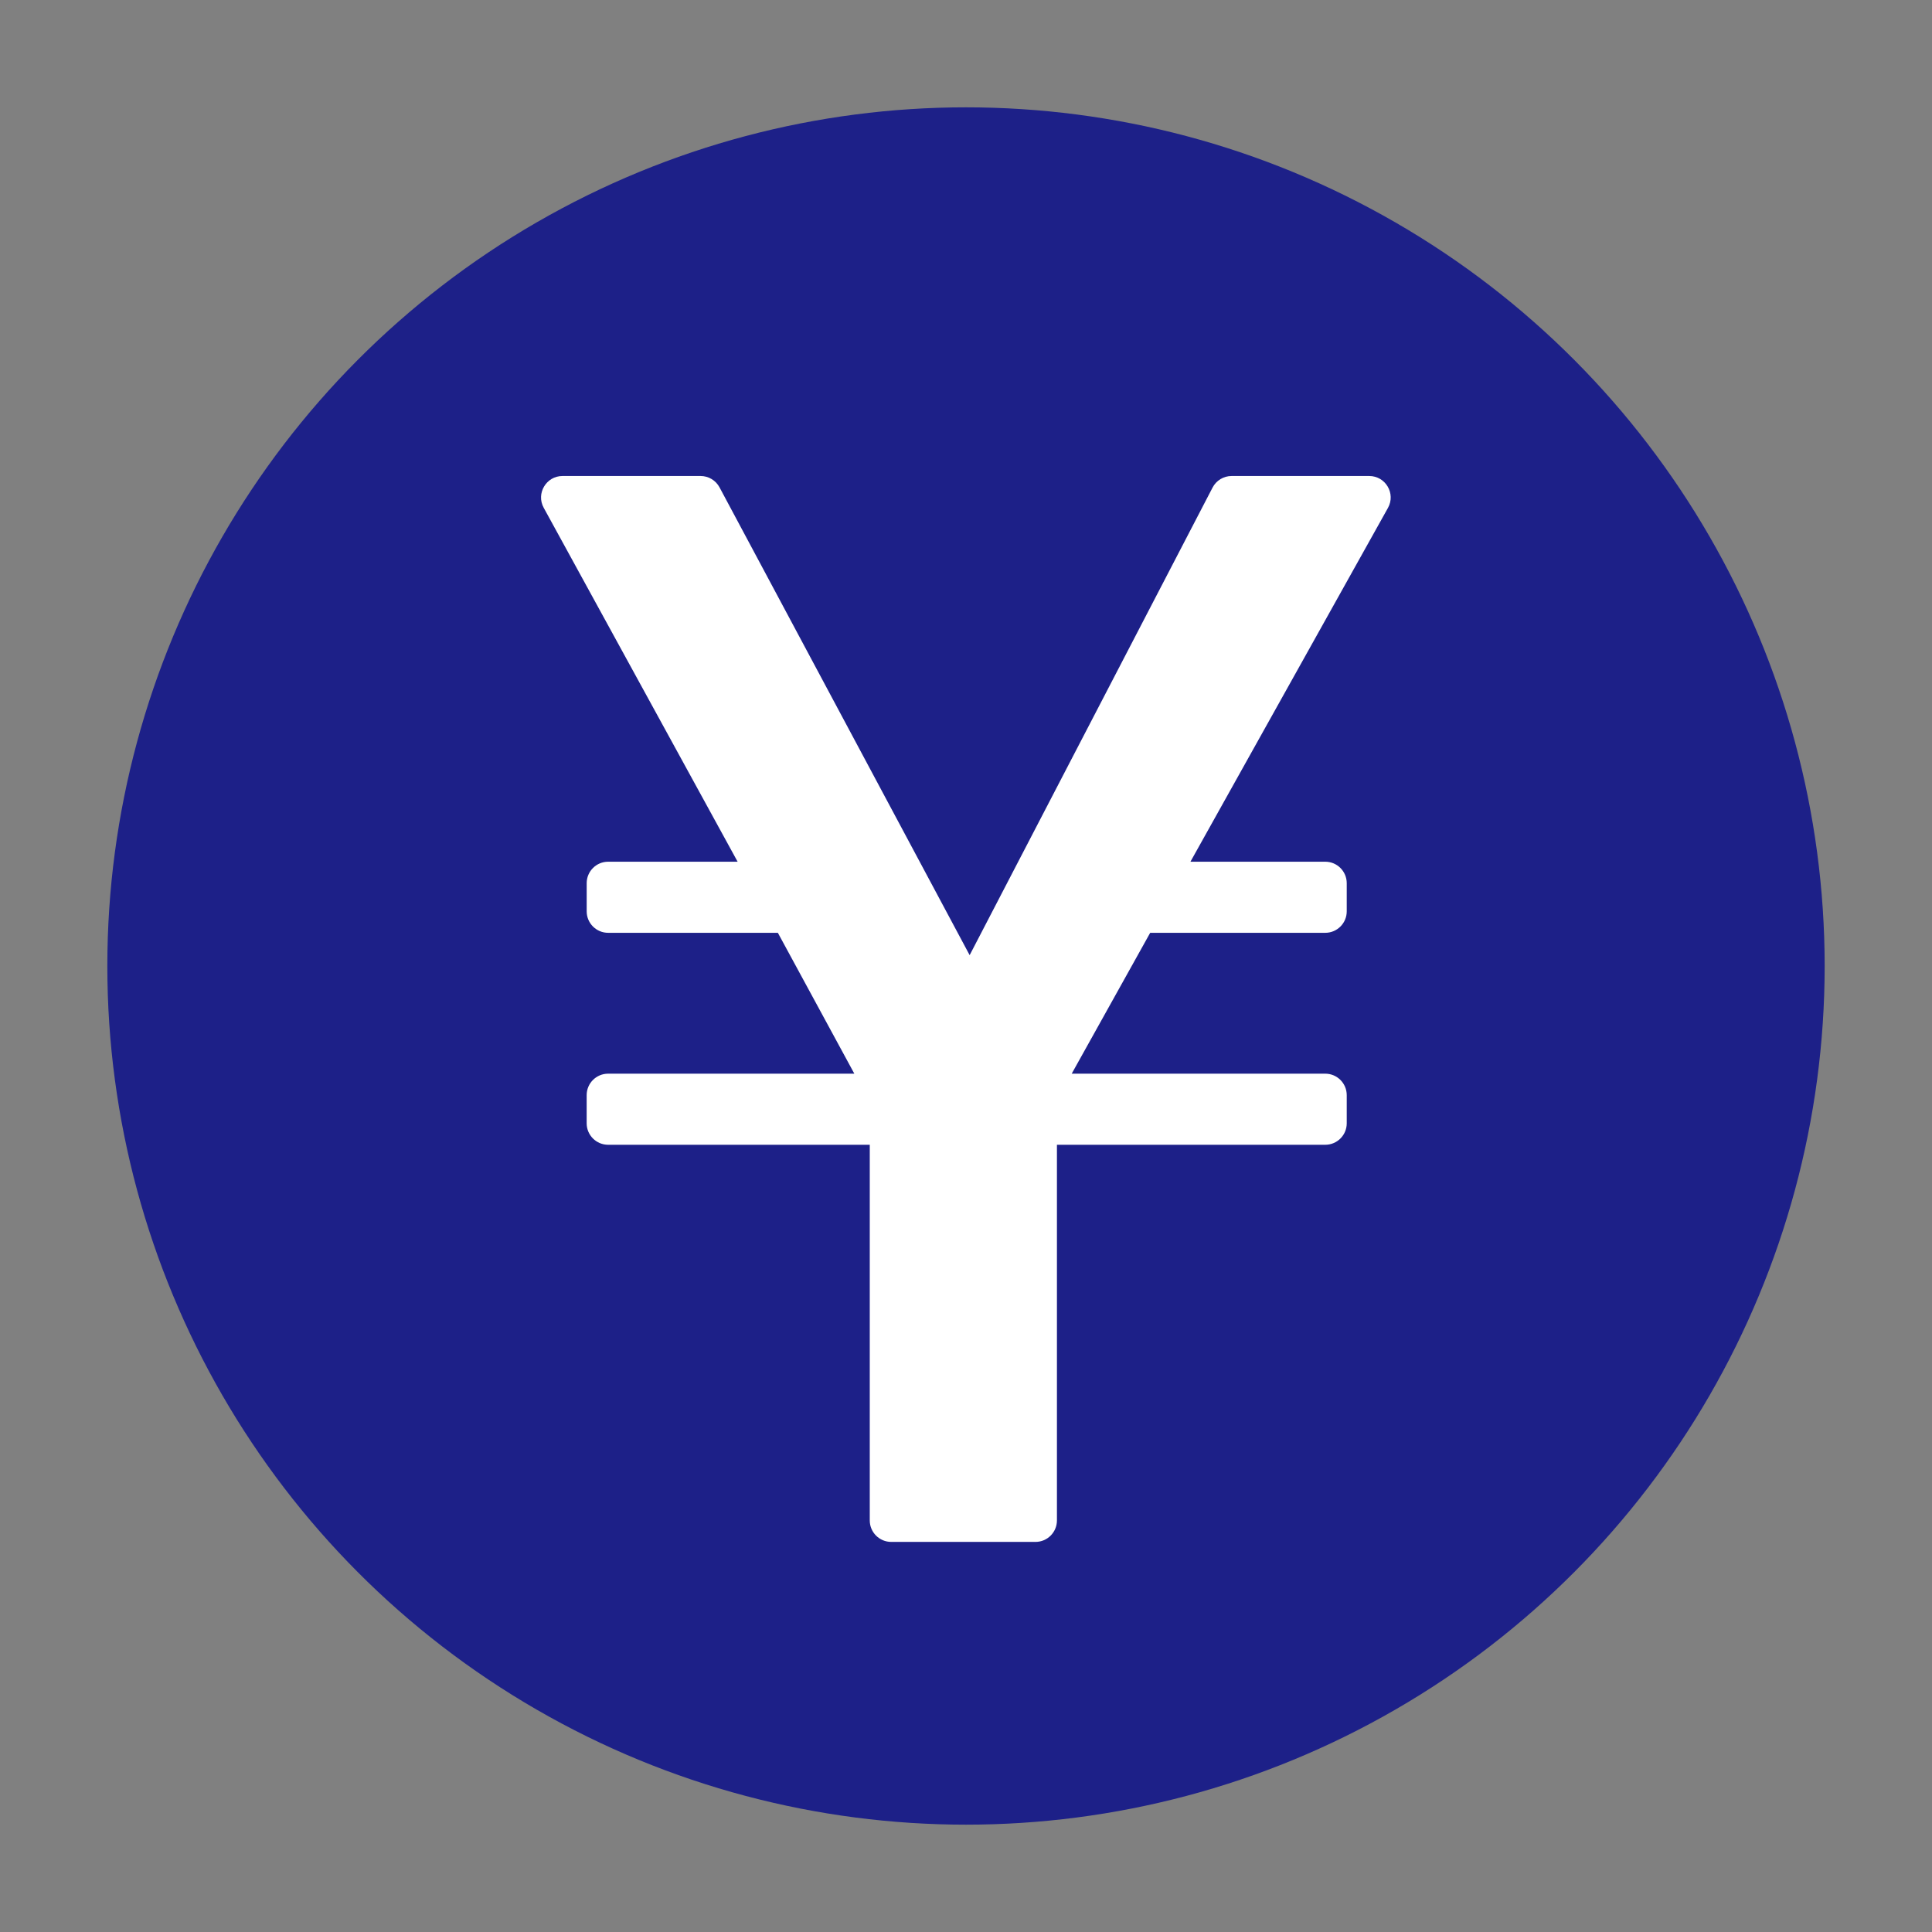
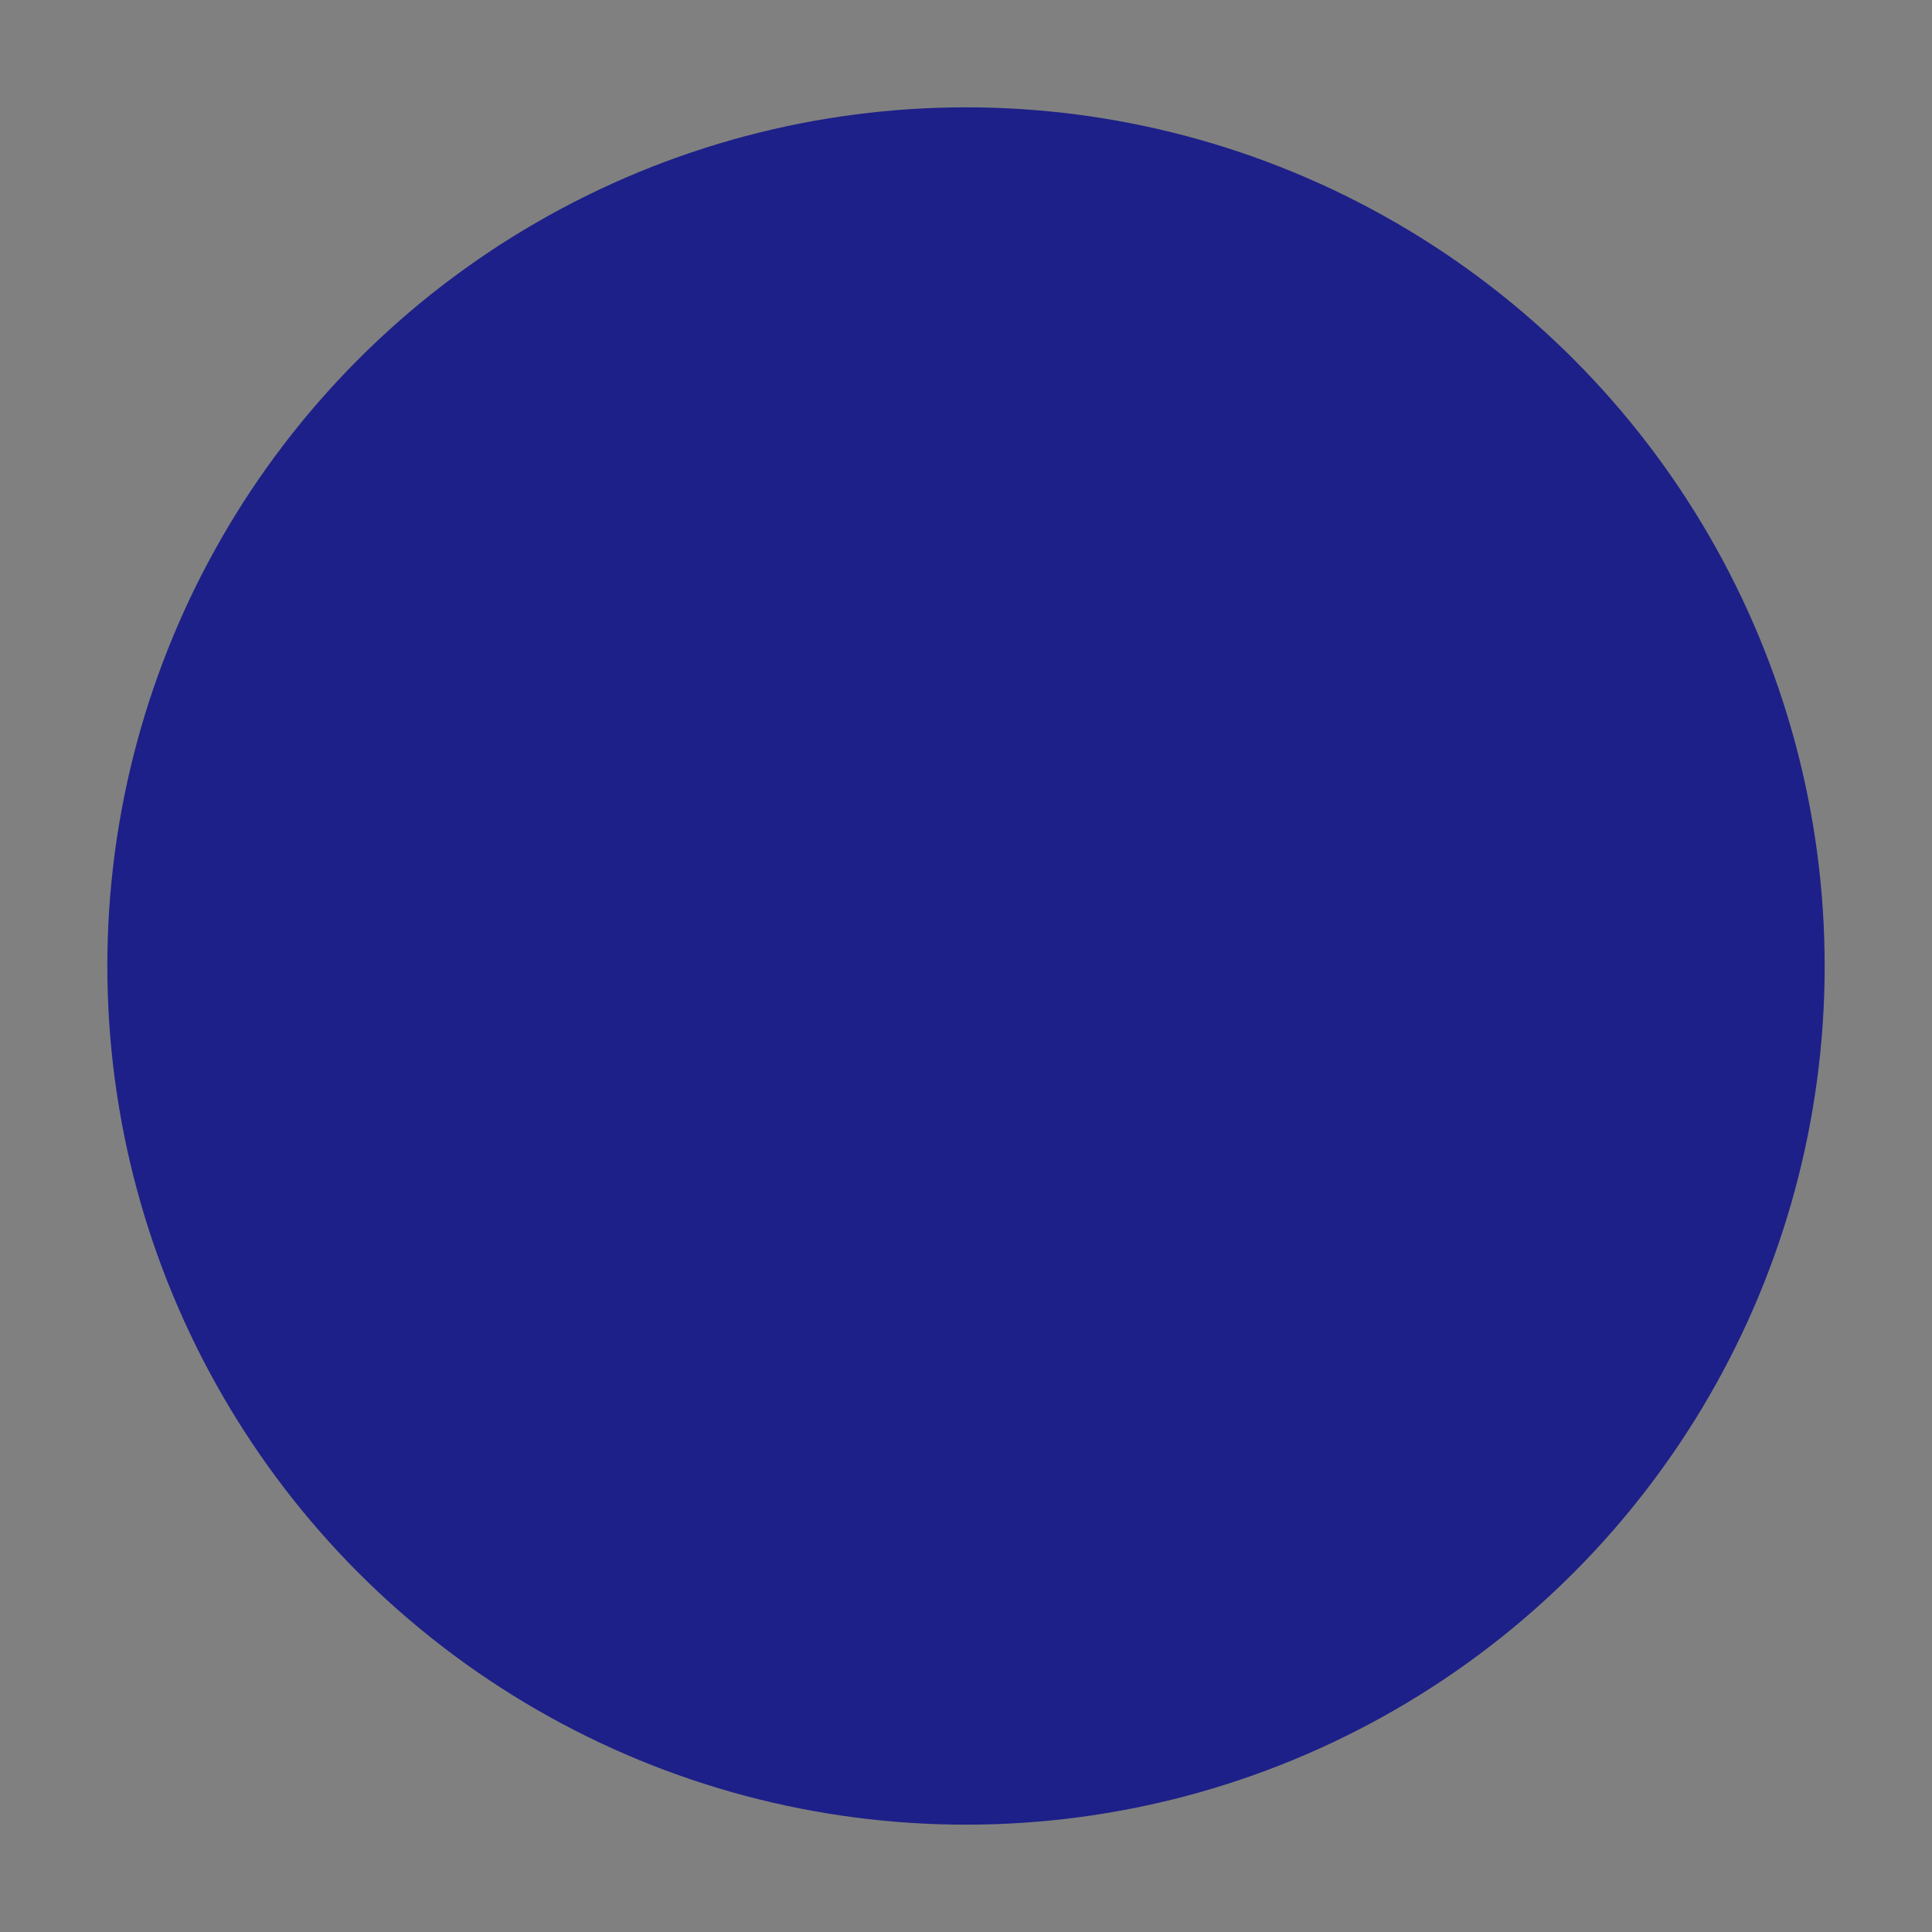
<svg xmlns="http://www.w3.org/2000/svg" id="b" viewBox="0 0 90 90">
  <rect x="0" y="0" width="90" height="90" fill="#808080" stroke="none" />
  <defs>
    <style>.d{fill:none;}.d,.e,.f{stroke-width:0px;}.e{fill:#fff;}.f{fill:#1d2088;}</style>
  </defs>
  <g id="c">
    <rect class="d" width="90" height="90" />
    <circle class="f" cx="45" cy="45" r="40" />
-     <path class="e" d="M63.781,22.174h-6.408c-.373,0-.715.208-.887.539l-11.316,21.782-11.652-21.793c-.174-.325-.513-.528-.882-.528h-6.431c-.76,0-1.242.814-.877,1.48l9.033,16.488h-6.031c-.552,0-1,.448-1,1v1.312c0,.552.448,1,1,1h7.906l3.562,6.562h-11.469c-.552,0-1,.448-1,1v1.312c0,.552.448,1,1,1h12.188v17.5c0,.552.448,1,1,1h6.719c.552,0,1-.448,1-1v-17.5h12.5c.552,0,1-.448,1-1v-1.312c0-.552-.448-1-1-1h-11.812l3.656-6.562h8.156c.552,0,1-.448,1-1v-1.312c0-.552-.448-1-1-1h-6.281l9.201-16.481c.372-.667-.11-1.487-.873-1.487Z" />
  </g>
</svg>